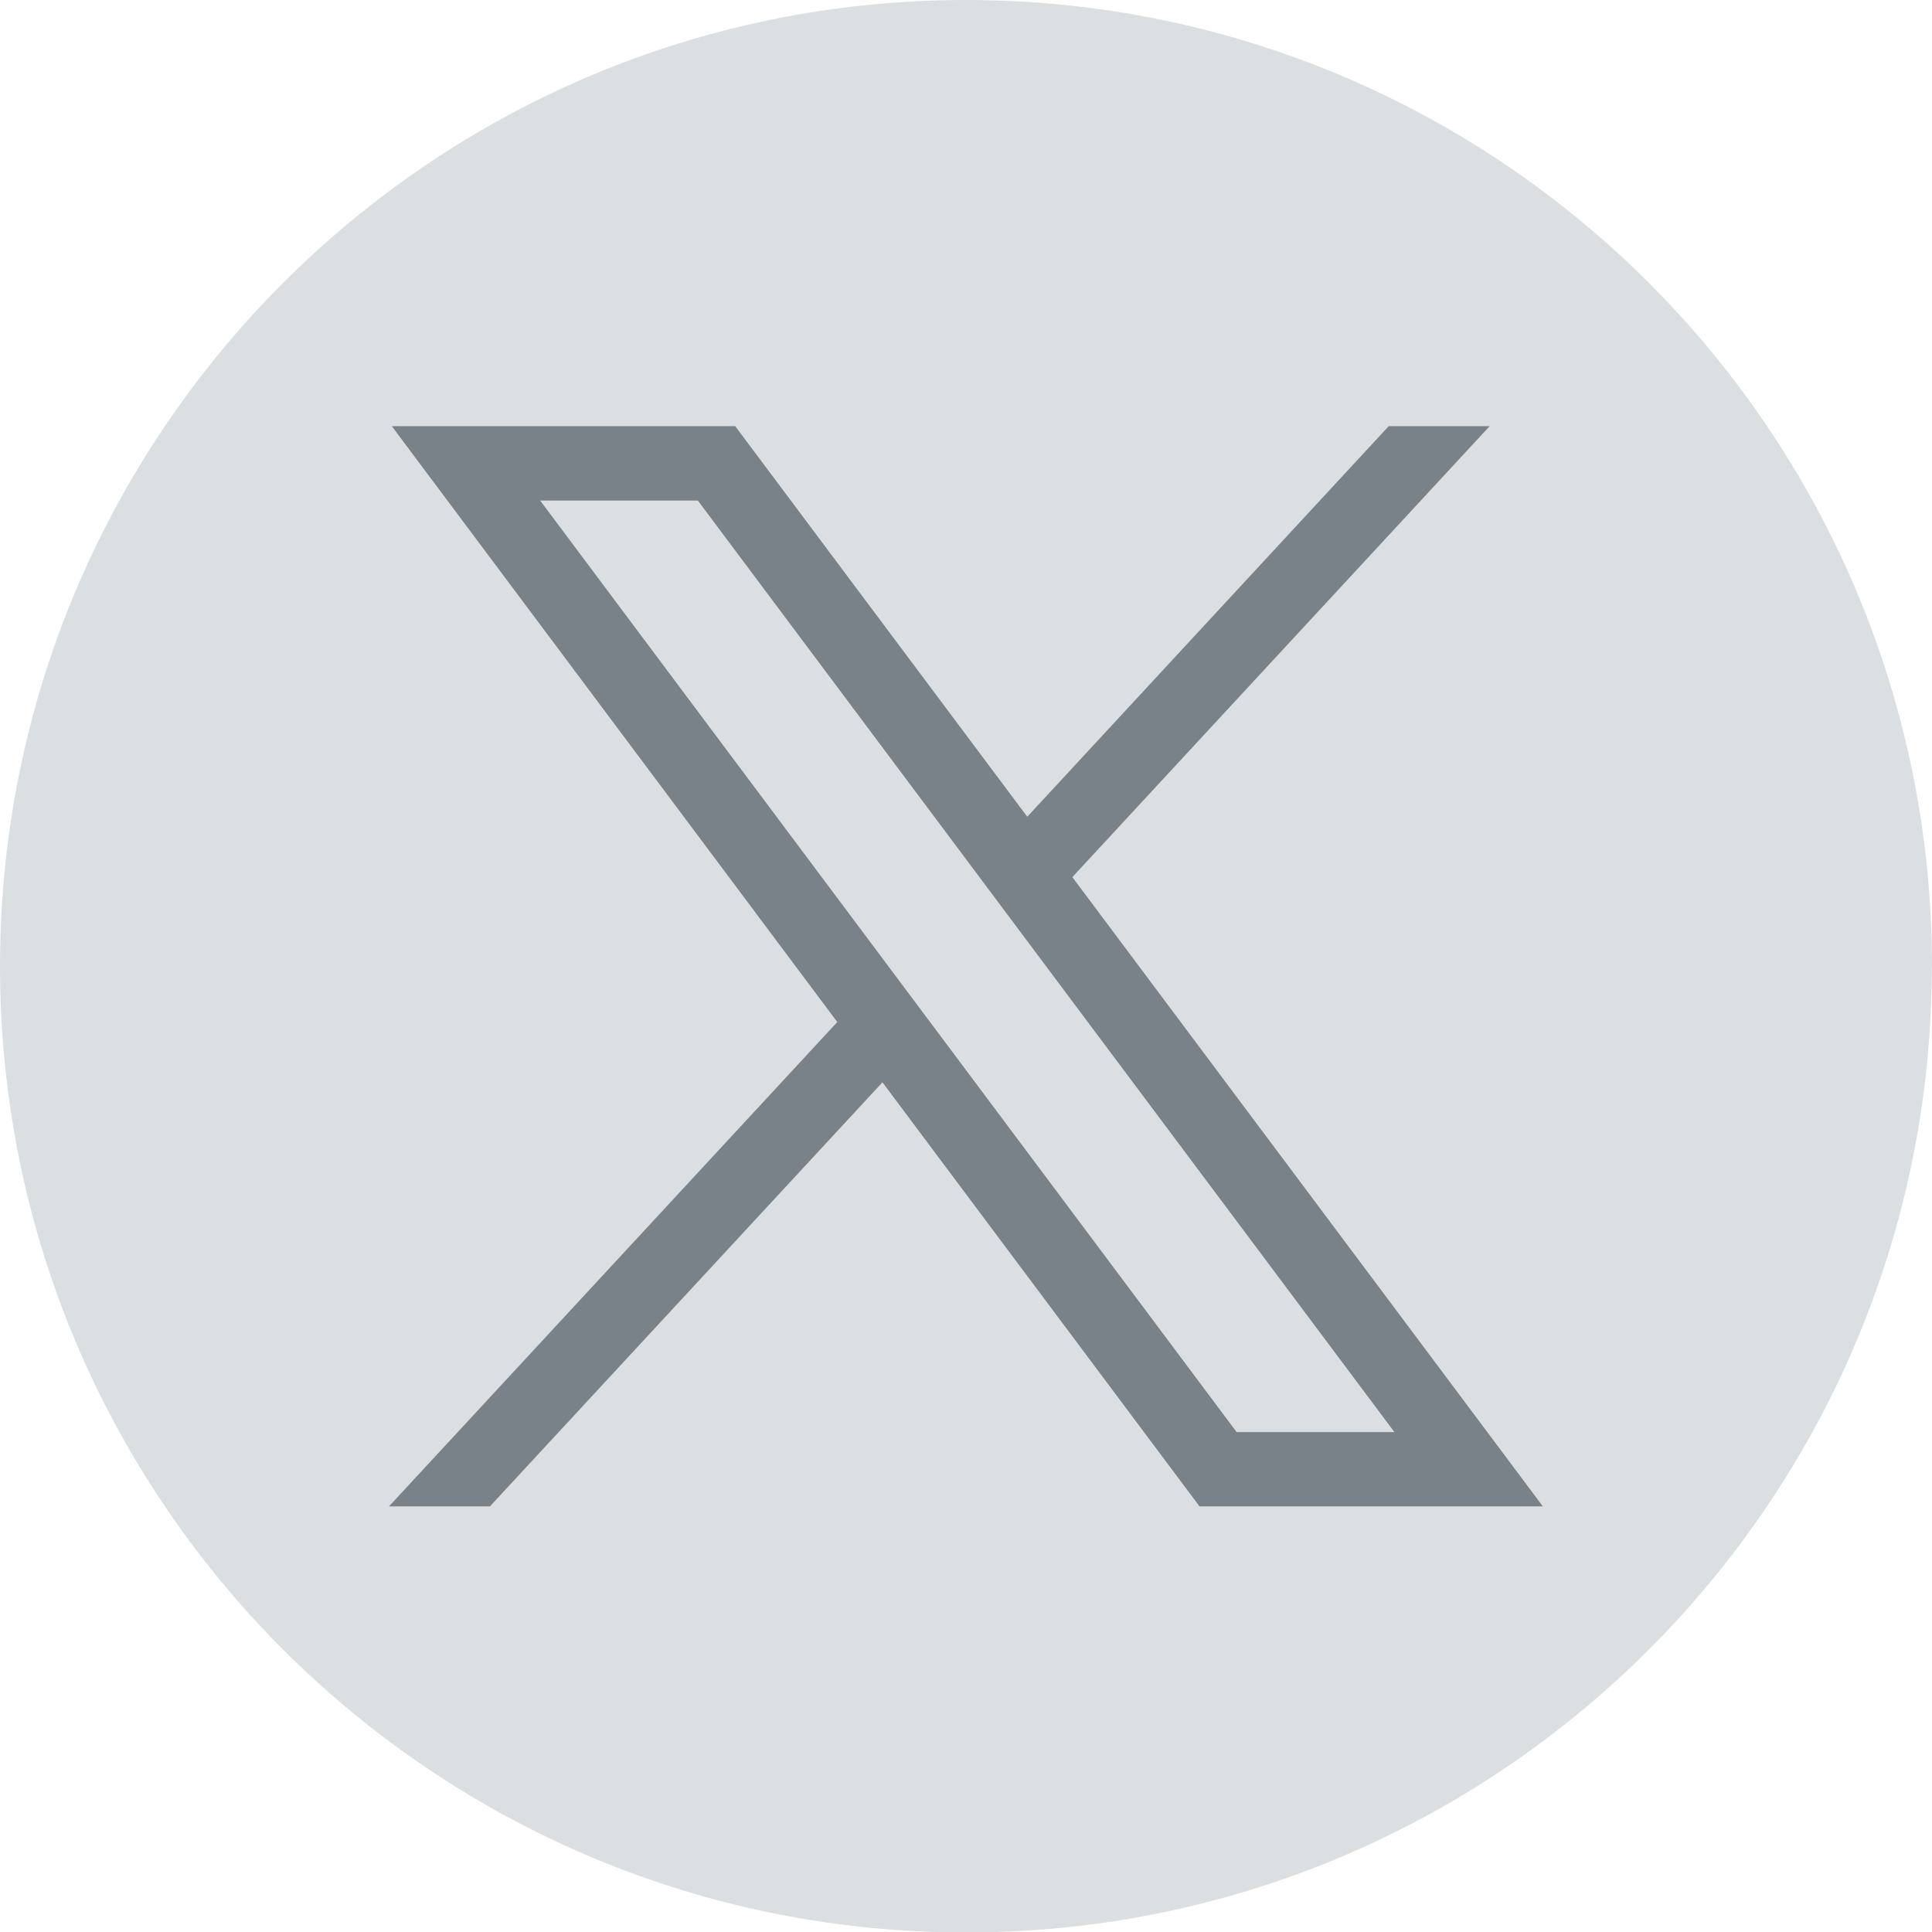
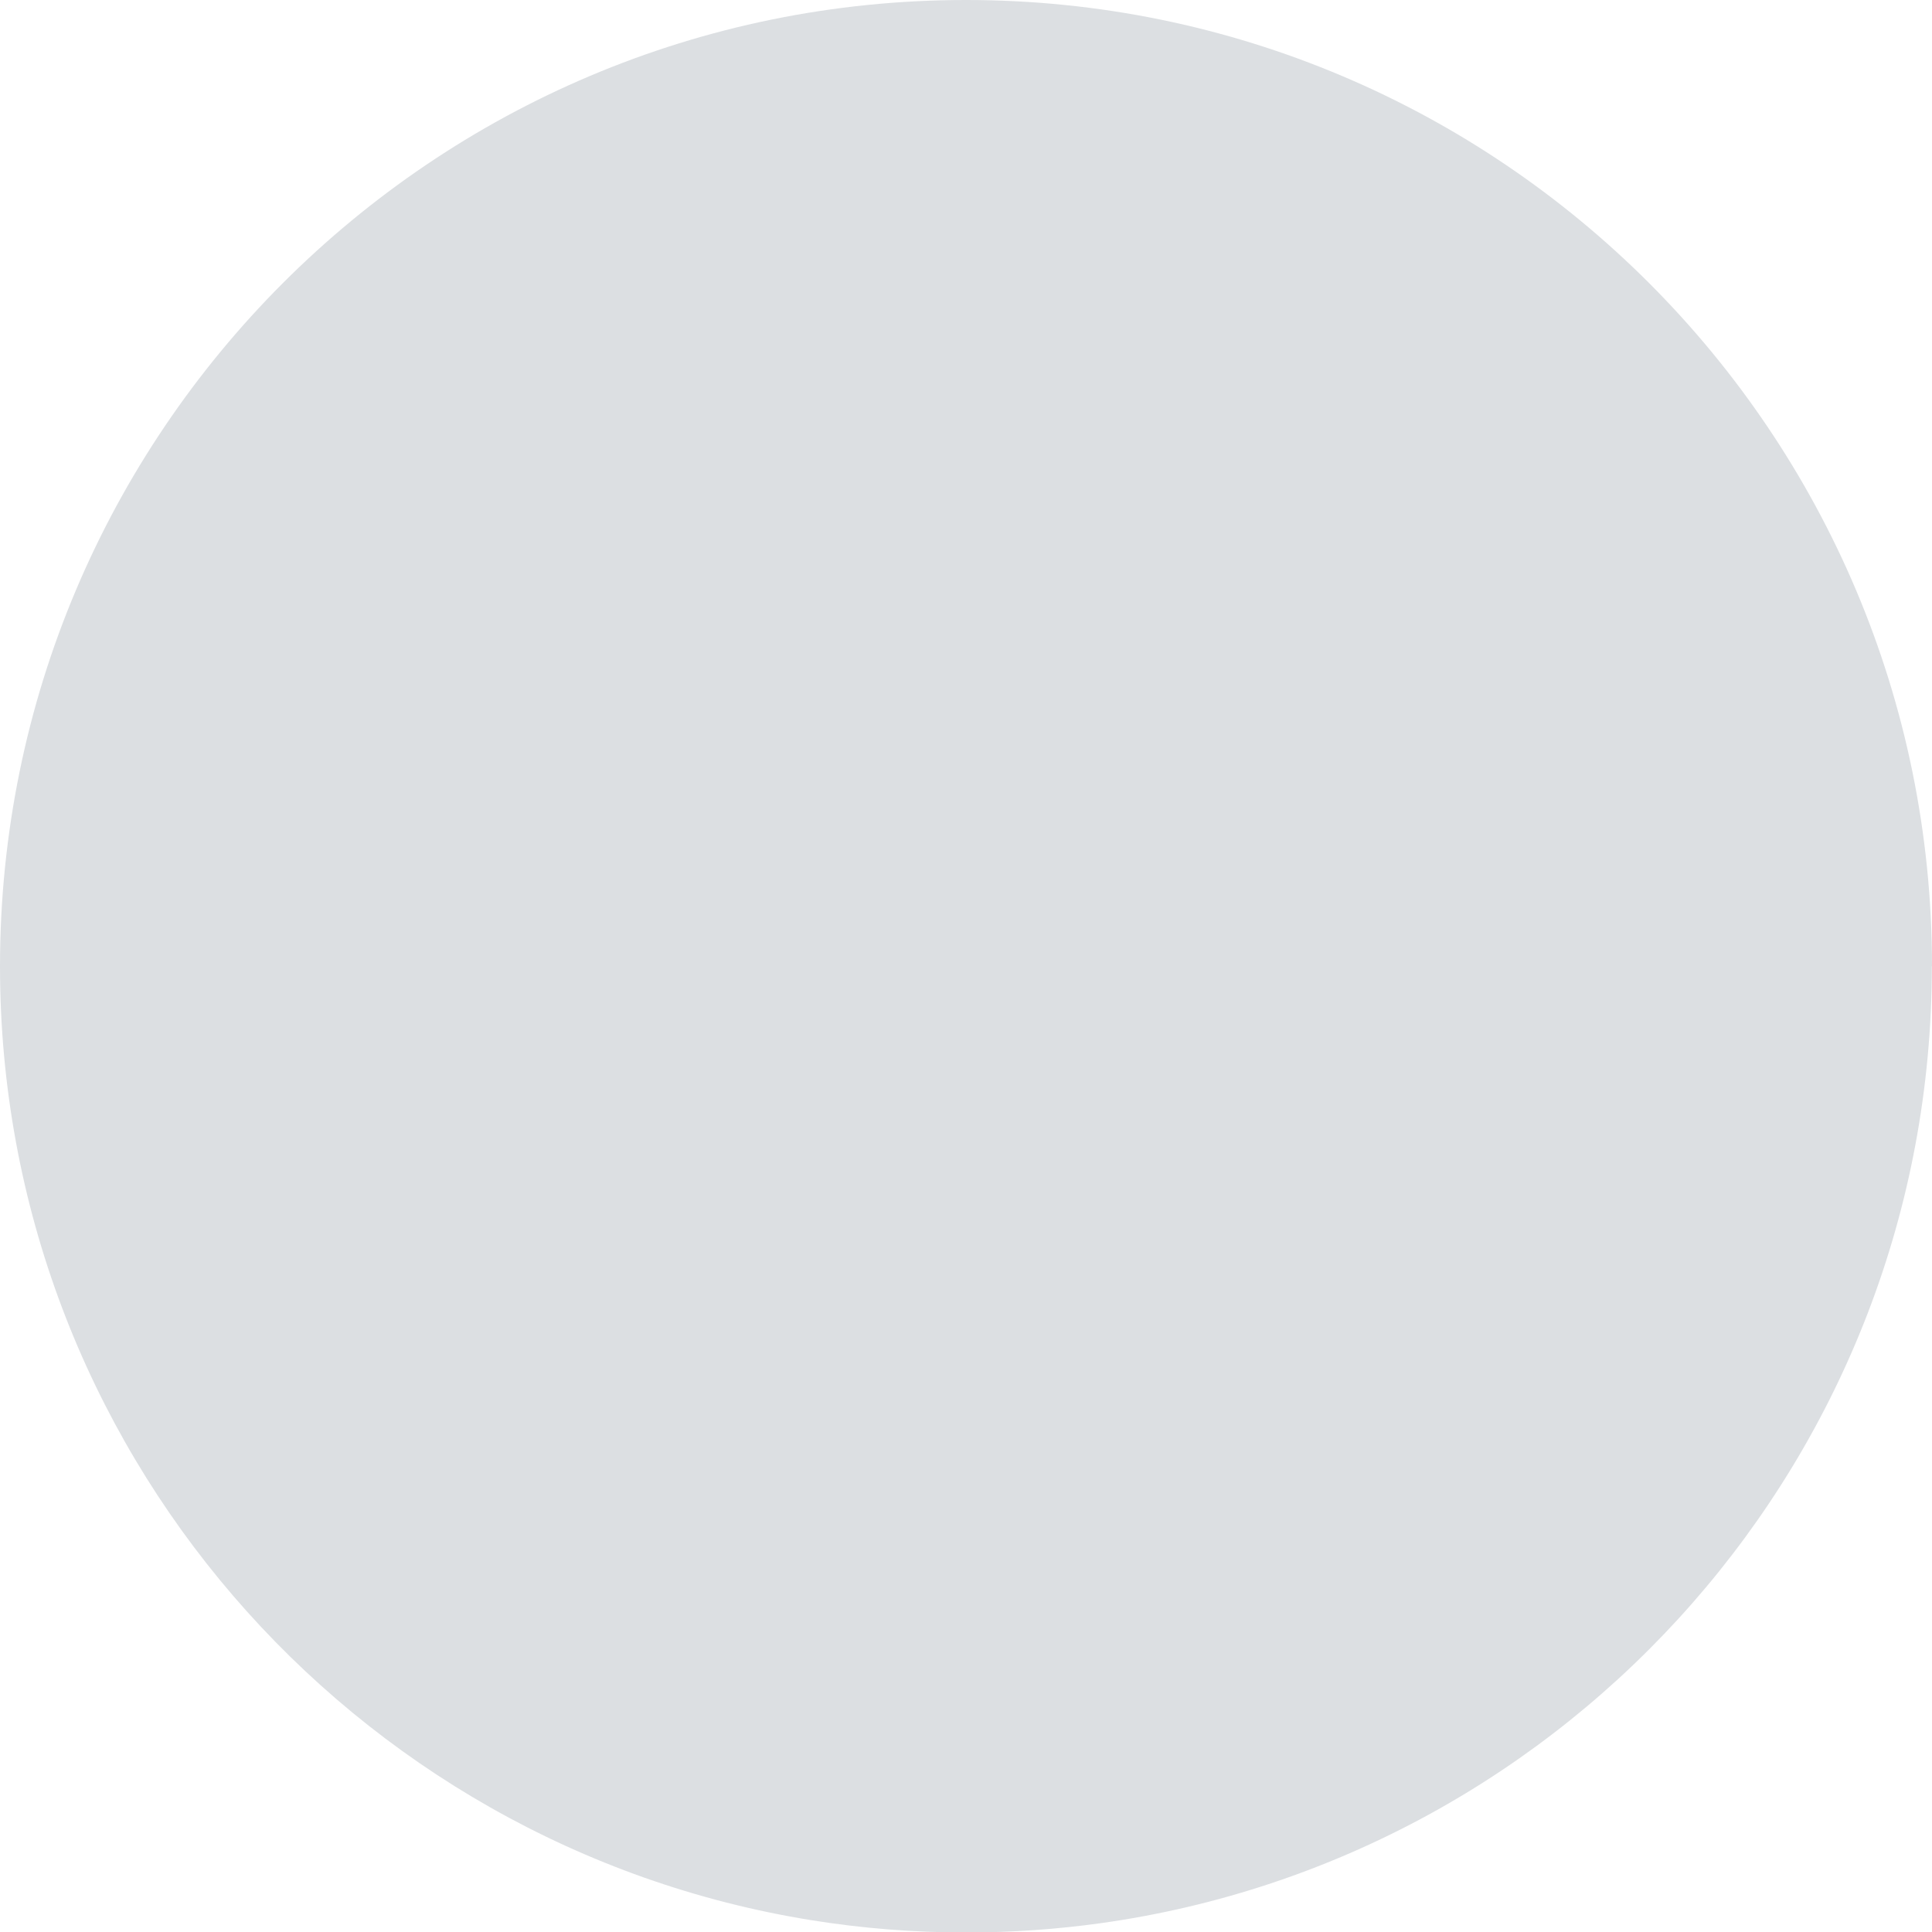
<svg xmlns="http://www.w3.org/2000/svg" width="24" height="24" viewBox="0 0 24 24" fill="none">
  <rect width="24" height="24" fill="#B5BAC0" />
  <g id="footer 1920">
    <rect width="1920" height="667" transform="translate(-431 -602)" fill="white" />
    <g id="Frame 2608732">
      <g id="Frame 2608731">
        <g id="Frame 2608611">
          <g id="Frame 2608742">
            <g id="Group">
              <path id="Vector" d="M23.998 12.004C23.998 18.066 19.506 23.078 13.67 23.891C13.124 23.967 12.566 24.006 11.999 24.006C11.345 24.006 10.703 23.954 10.077 23.853C4.364 22.933 0 17.977 0 12.004C0 5.374 5.373 0 12 0C18.627 0 24 5.374 24 12.004H23.998Z" fill="#DCDFE2" />
              <g id="layer1">
-                 <path id="path1009" d="M4.867 5.294L10.401 12.696L4.832 18.713H6.086L10.962 13.445L14.901 18.713H19.166L13.321 10.896L18.505 5.294H17.251L12.761 10.146L9.133 5.294H4.867H4.867ZM6.71 6.218H8.669L17.322 17.79H15.362L6.71 6.218Z" fill="#798189" />
-               </g>
+                 </g>
            </g>
          </g>
        </g>
      </g>
    </g>
  </g>
</svg>